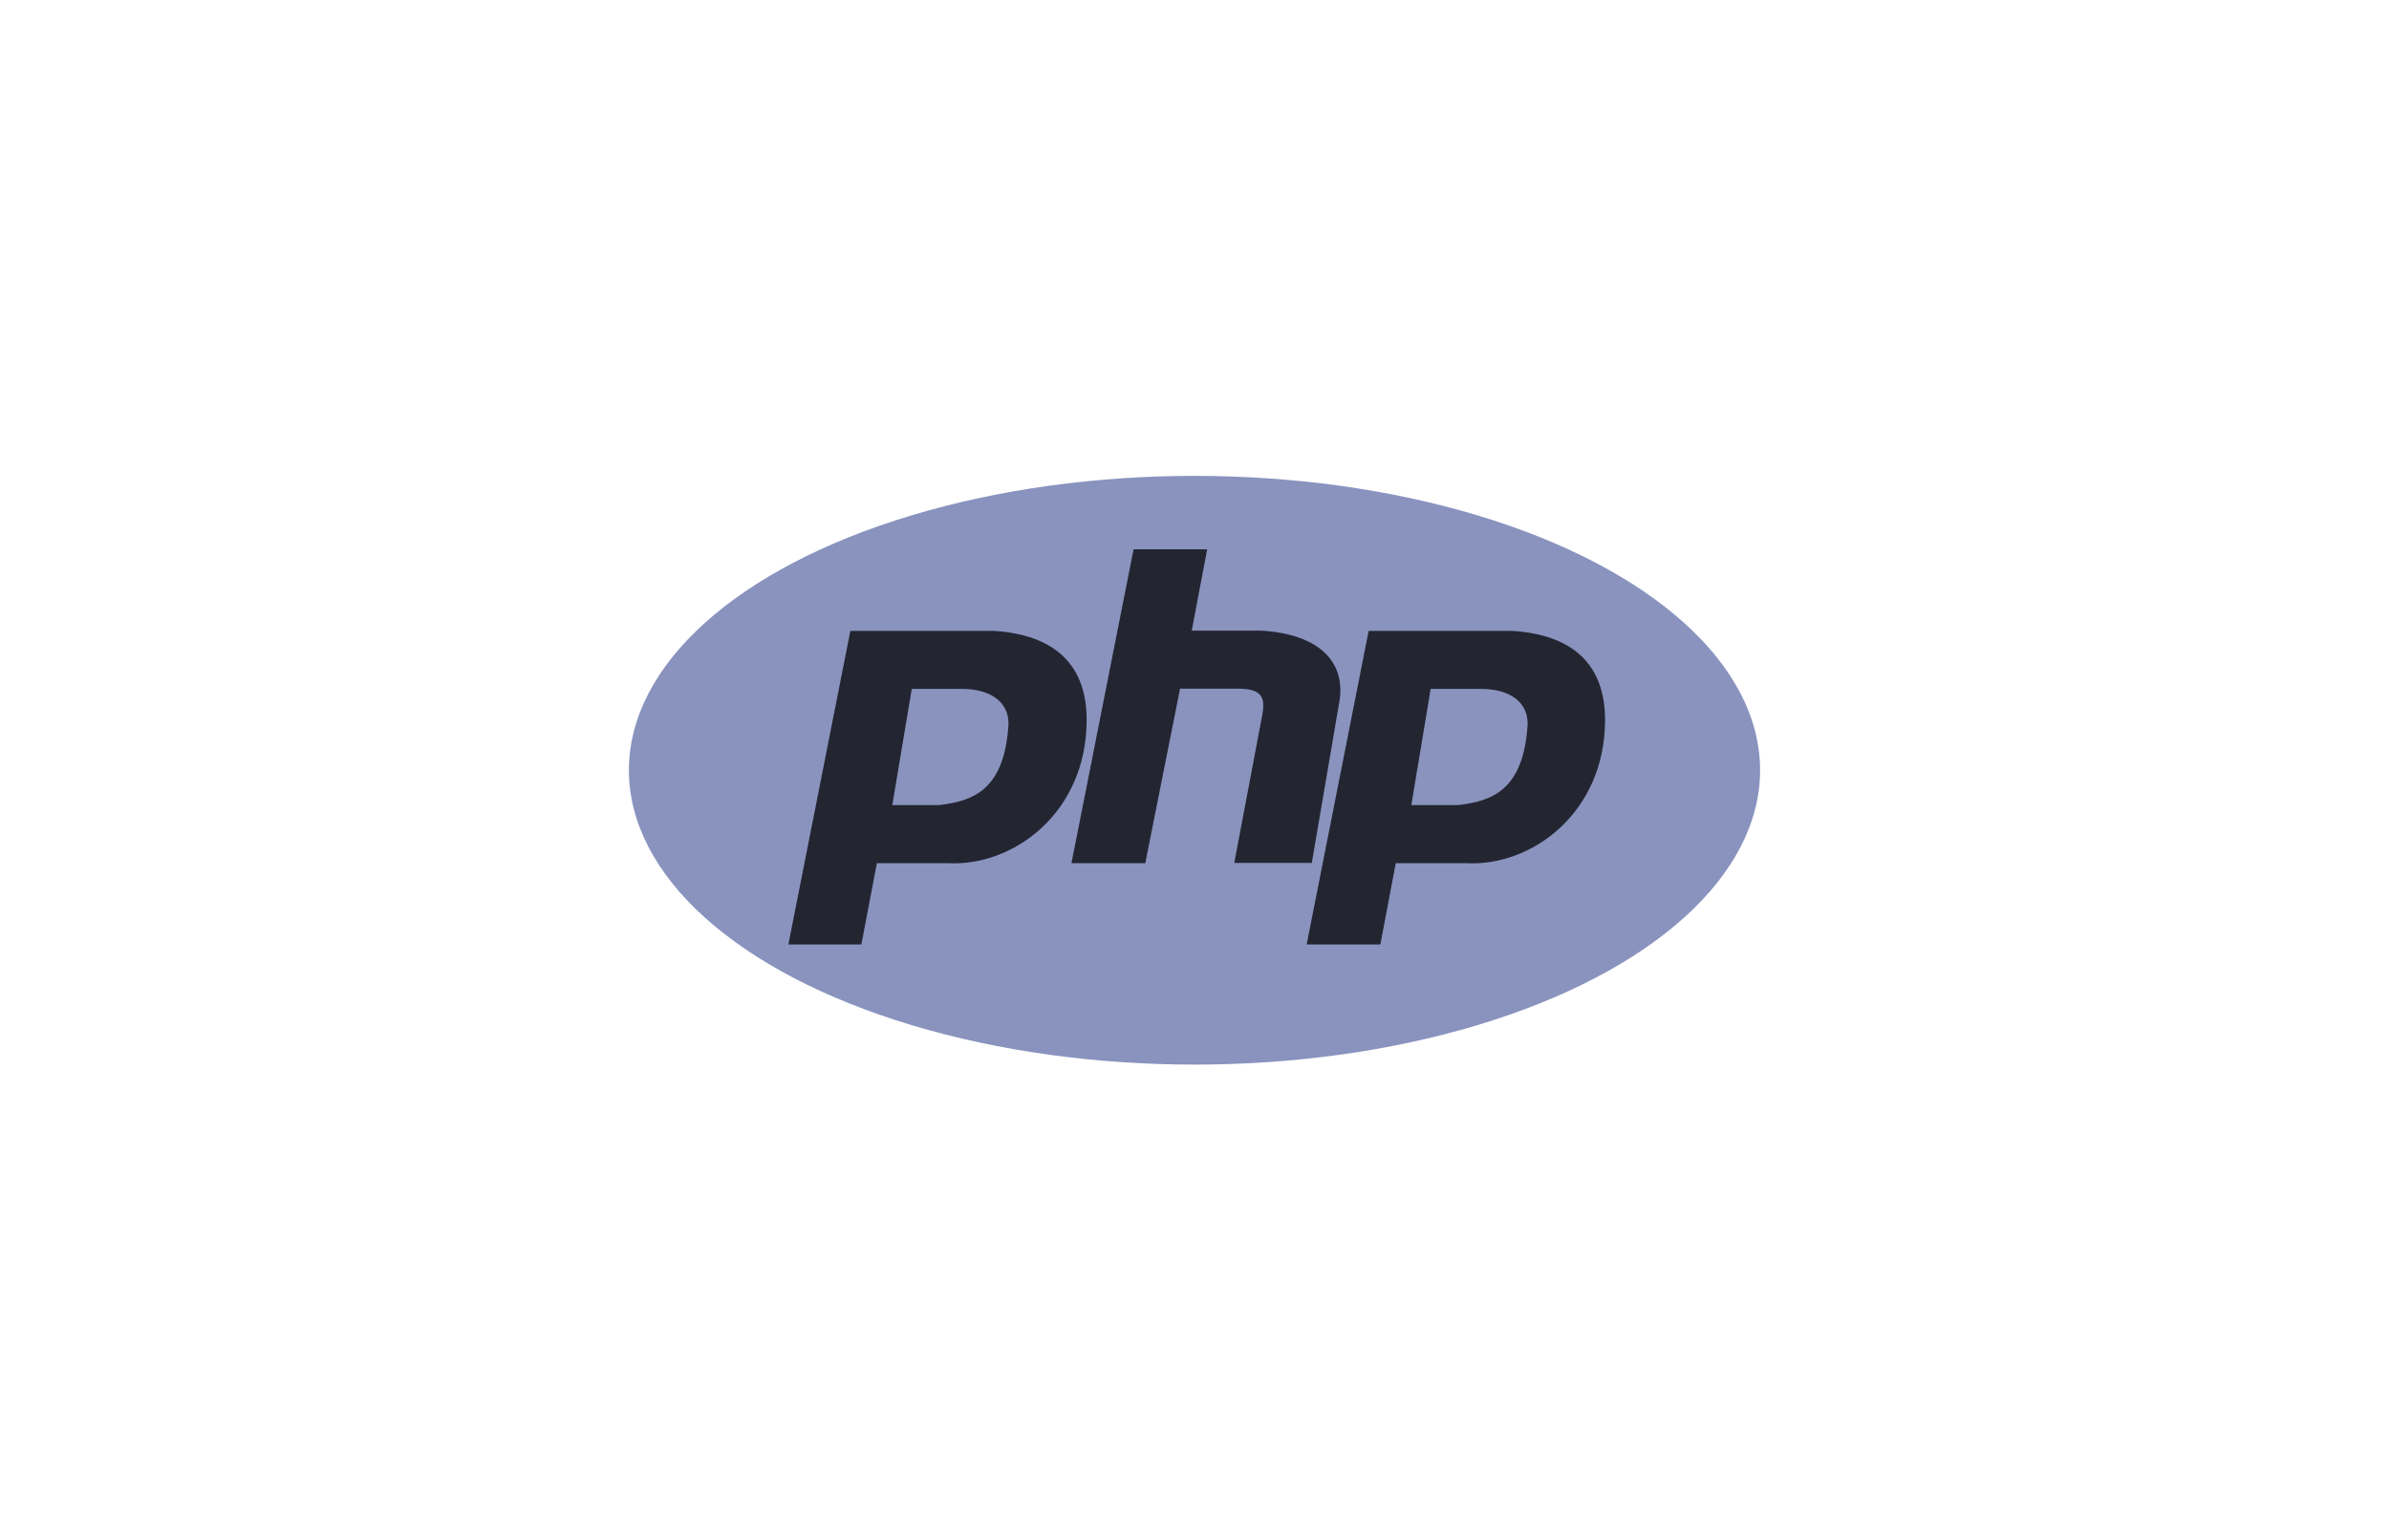
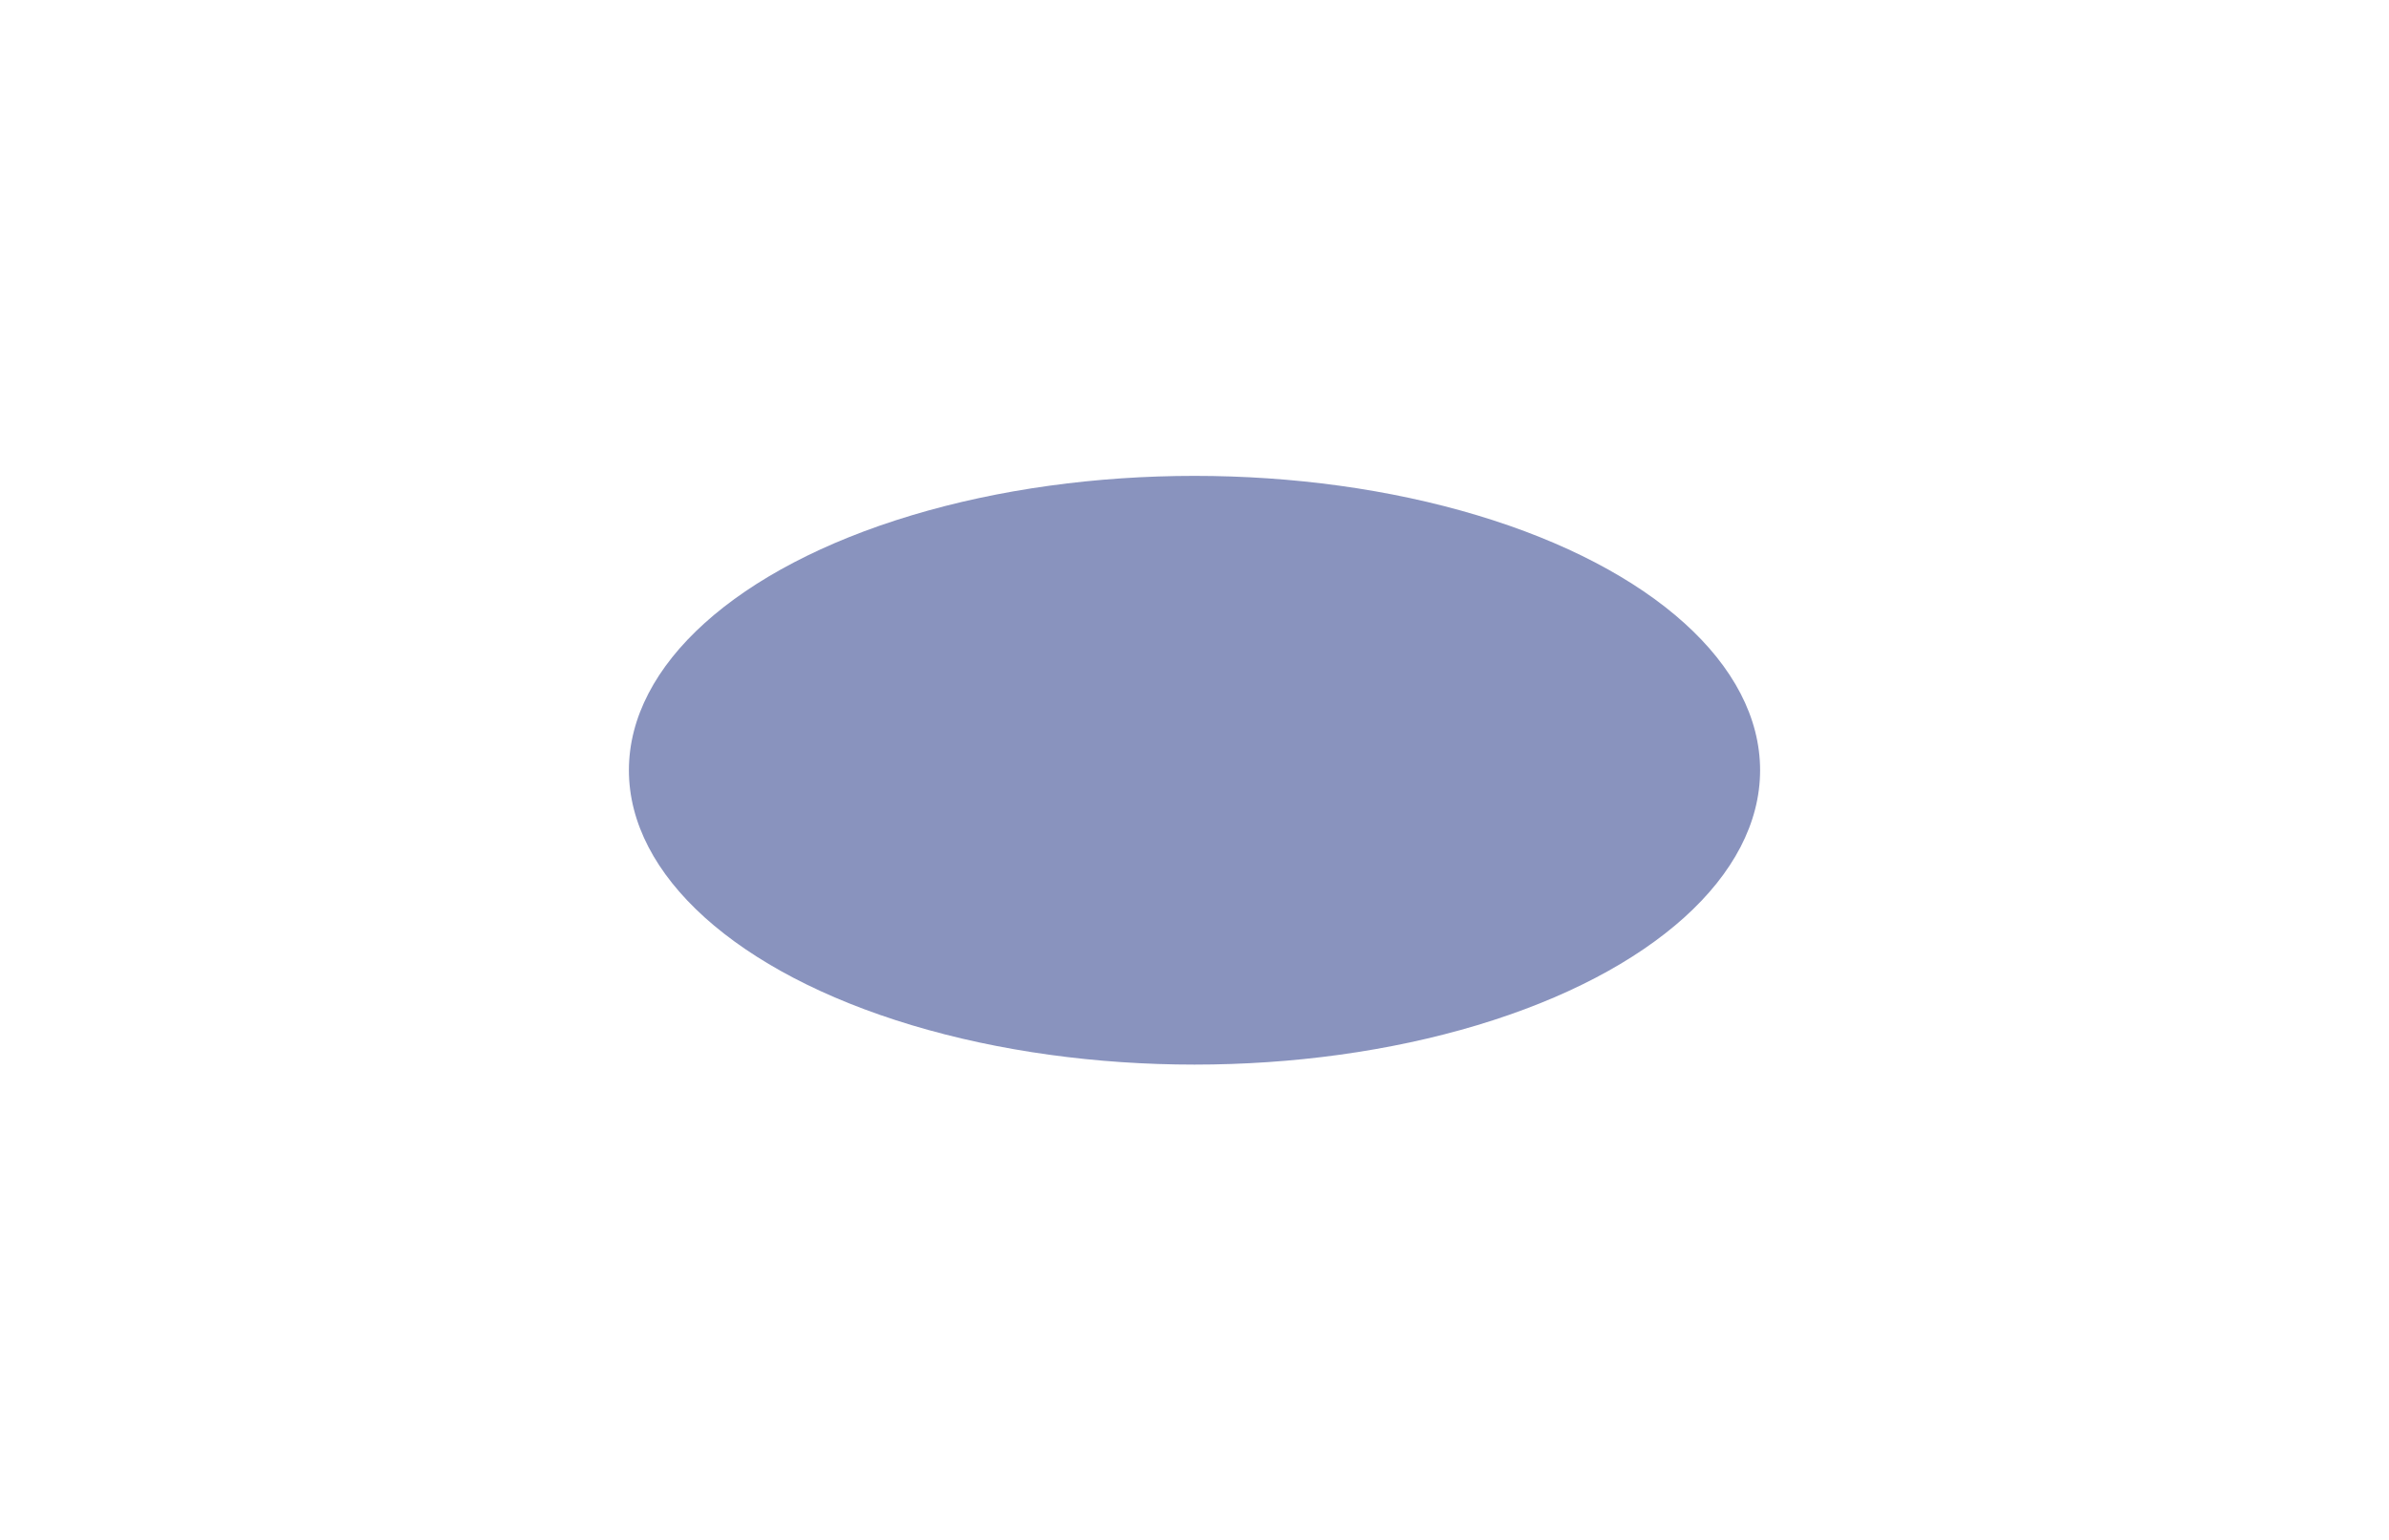
<svg xmlns="http://www.w3.org/2000/svg" id="Layer_1" data-name="Layer 1" viewBox="0 0 200 129">
  <defs>
    <style>.cls-1{fill:#8993be;}.cls-2{fill:#232531;fill-rule:evenodd;}</style>
  </defs>
  <title>Our Partners</title>
  <g id="E">
    <ellipse class="cls-1" cx="100" cy="64.5" rx="47.35" ry="24.65" />
-     <path class="cls-2" d="M66,79.09l5.19-26.26h12c5.18.32,7.78,2.91,7.78,7.45,0,7.79-6.16,12.33-11.68,12H73.41l-1.3,6.81ZM74.7,67.42l1.63-9.73h4.21c2.27,0,3.89,1,3.89,2.92-.32,5.51-2.92,6.48-5.83,6.81H74.7Zm15,4.86L94.9,46h6.16l-1.29,6.81h5.83c5.19.32,7.14,2.91,6.49,6.16l-2.27,13.29h-6.49l2.27-12c.33-1.62.33-2.59-1.94-2.59H98.79L95.88,72.28Zm19.69,6.81,5.19-26.26h12c5.19.32,7.79,2.91,7.79,7.45,0,7.79-6.17,12.33-11.68,12h-5.84l-1.29,6.81Zm8.76-11.67,1.62-9.73H124c2.27,0,3.89,1,3.89,2.92-.32,5.51-2.92,6.48-5.84,6.81Z" />
  </g>
</svg>